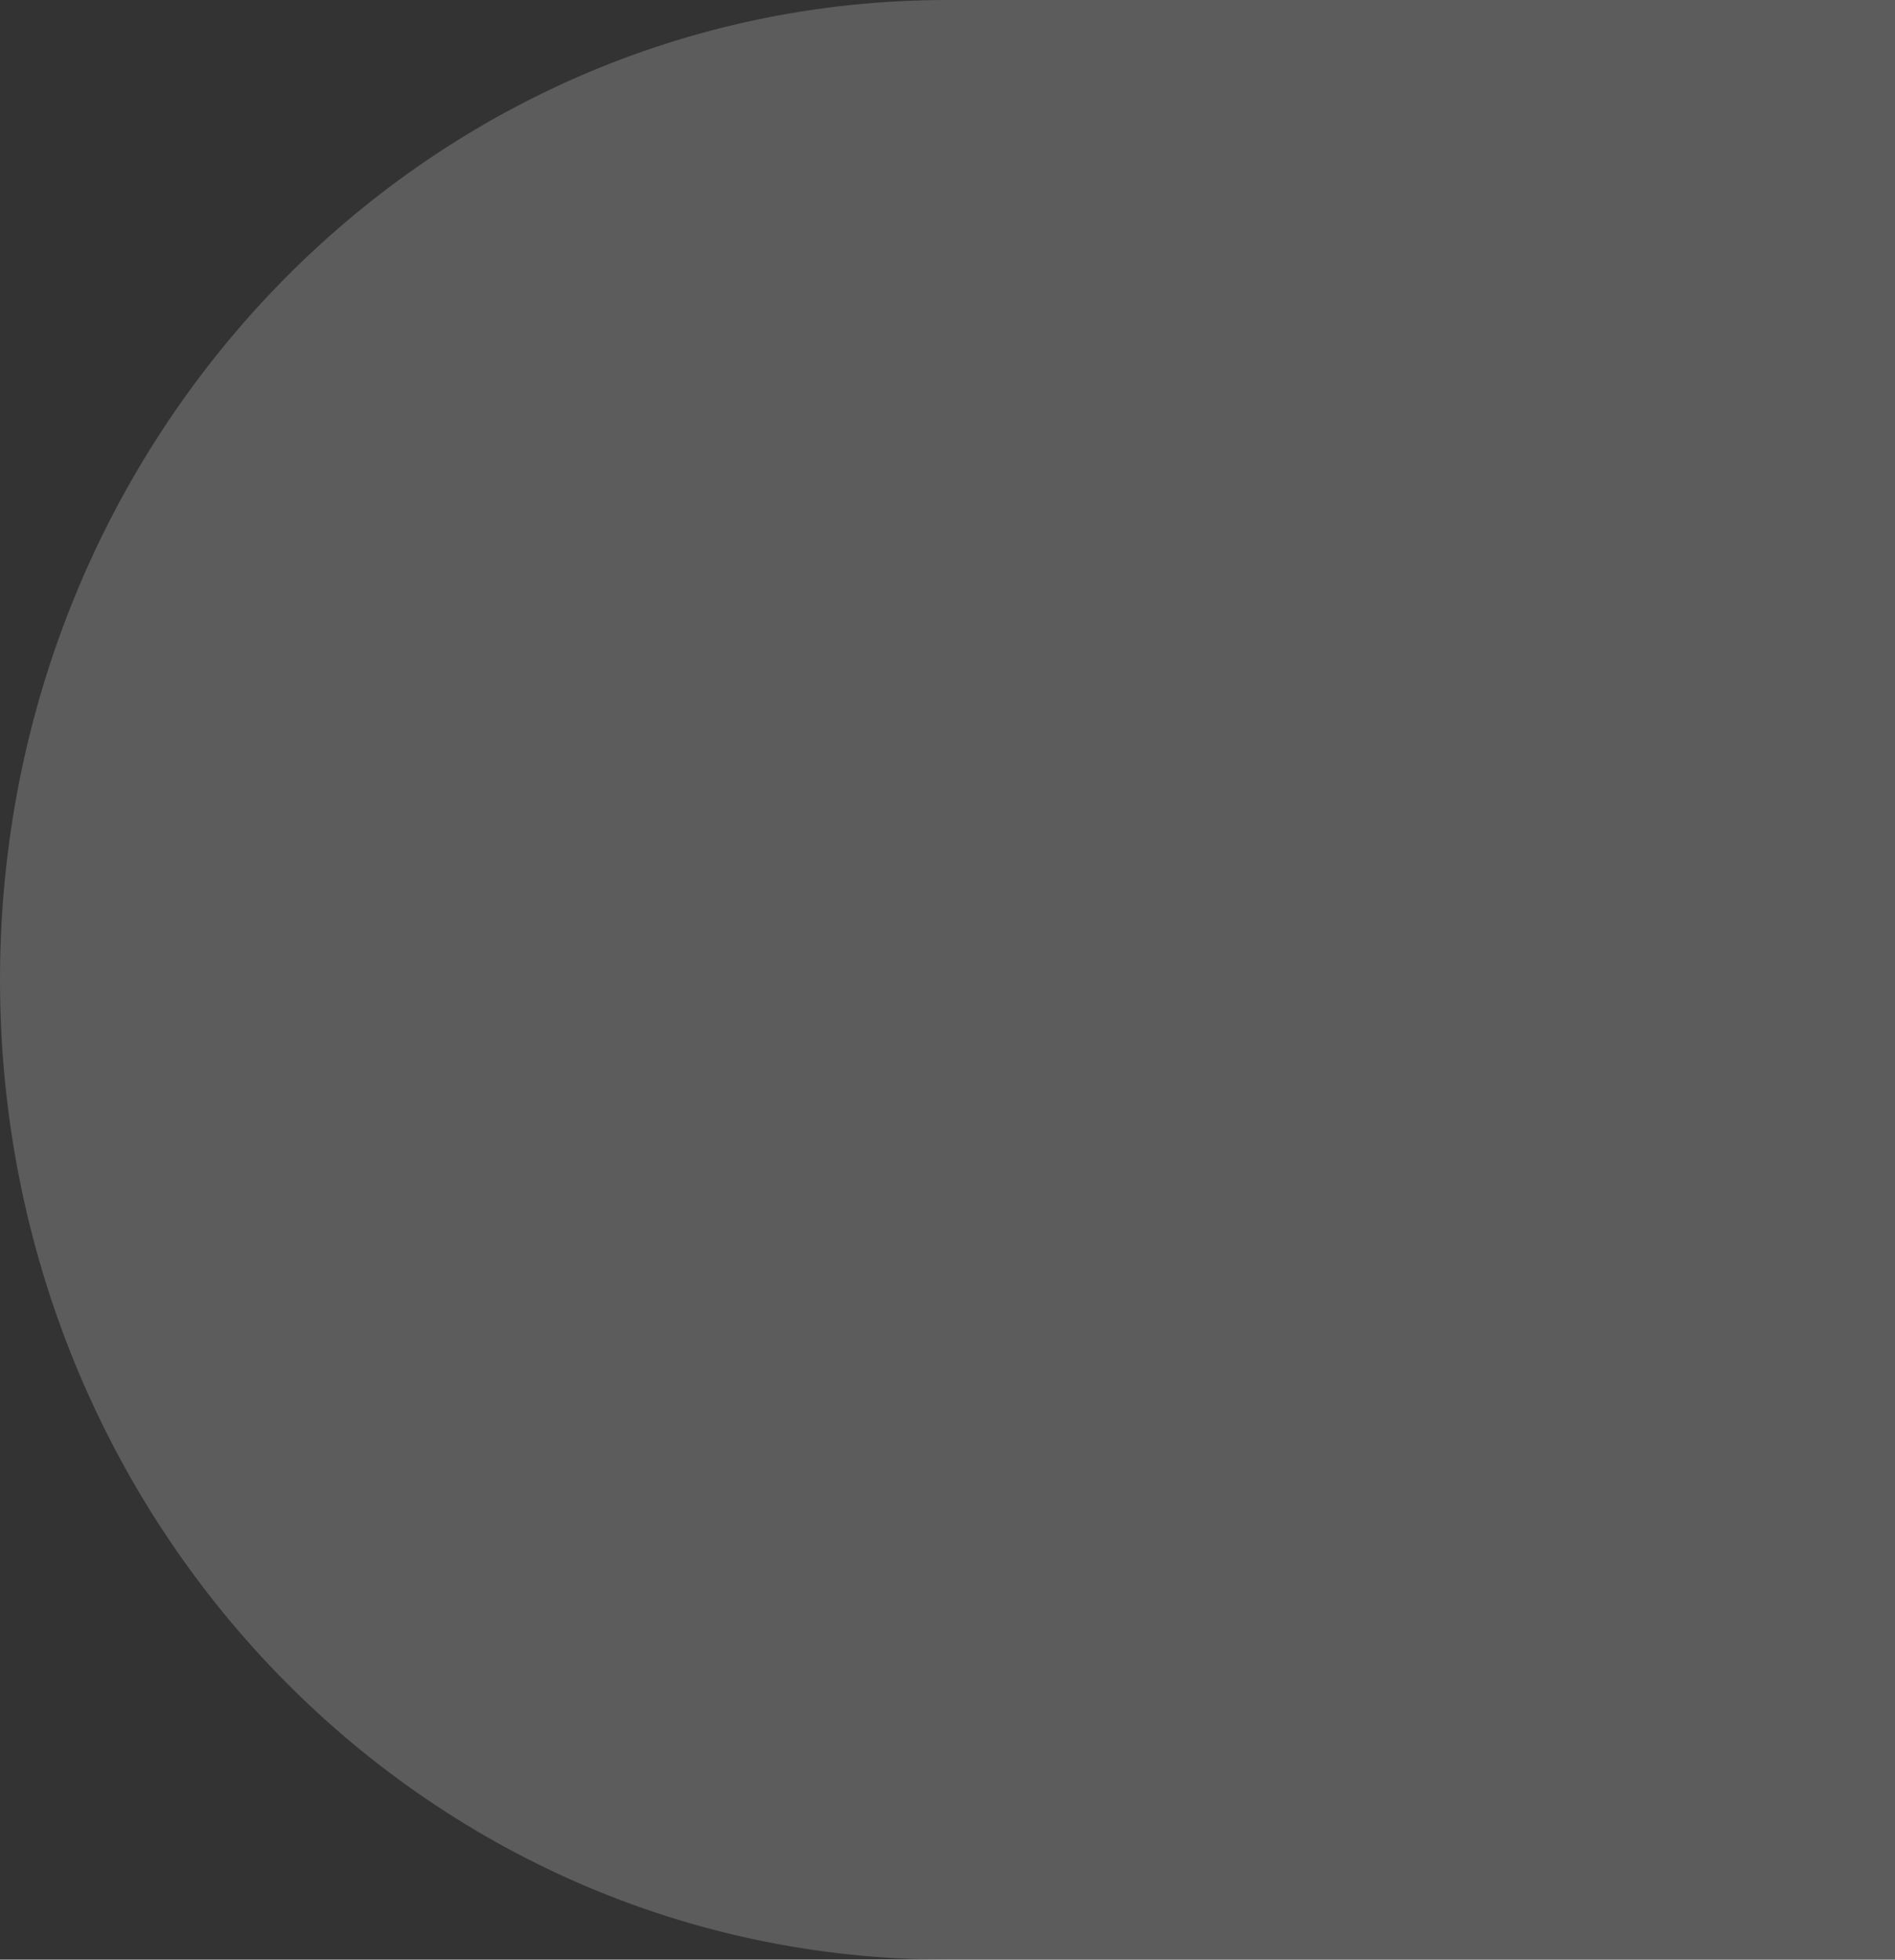
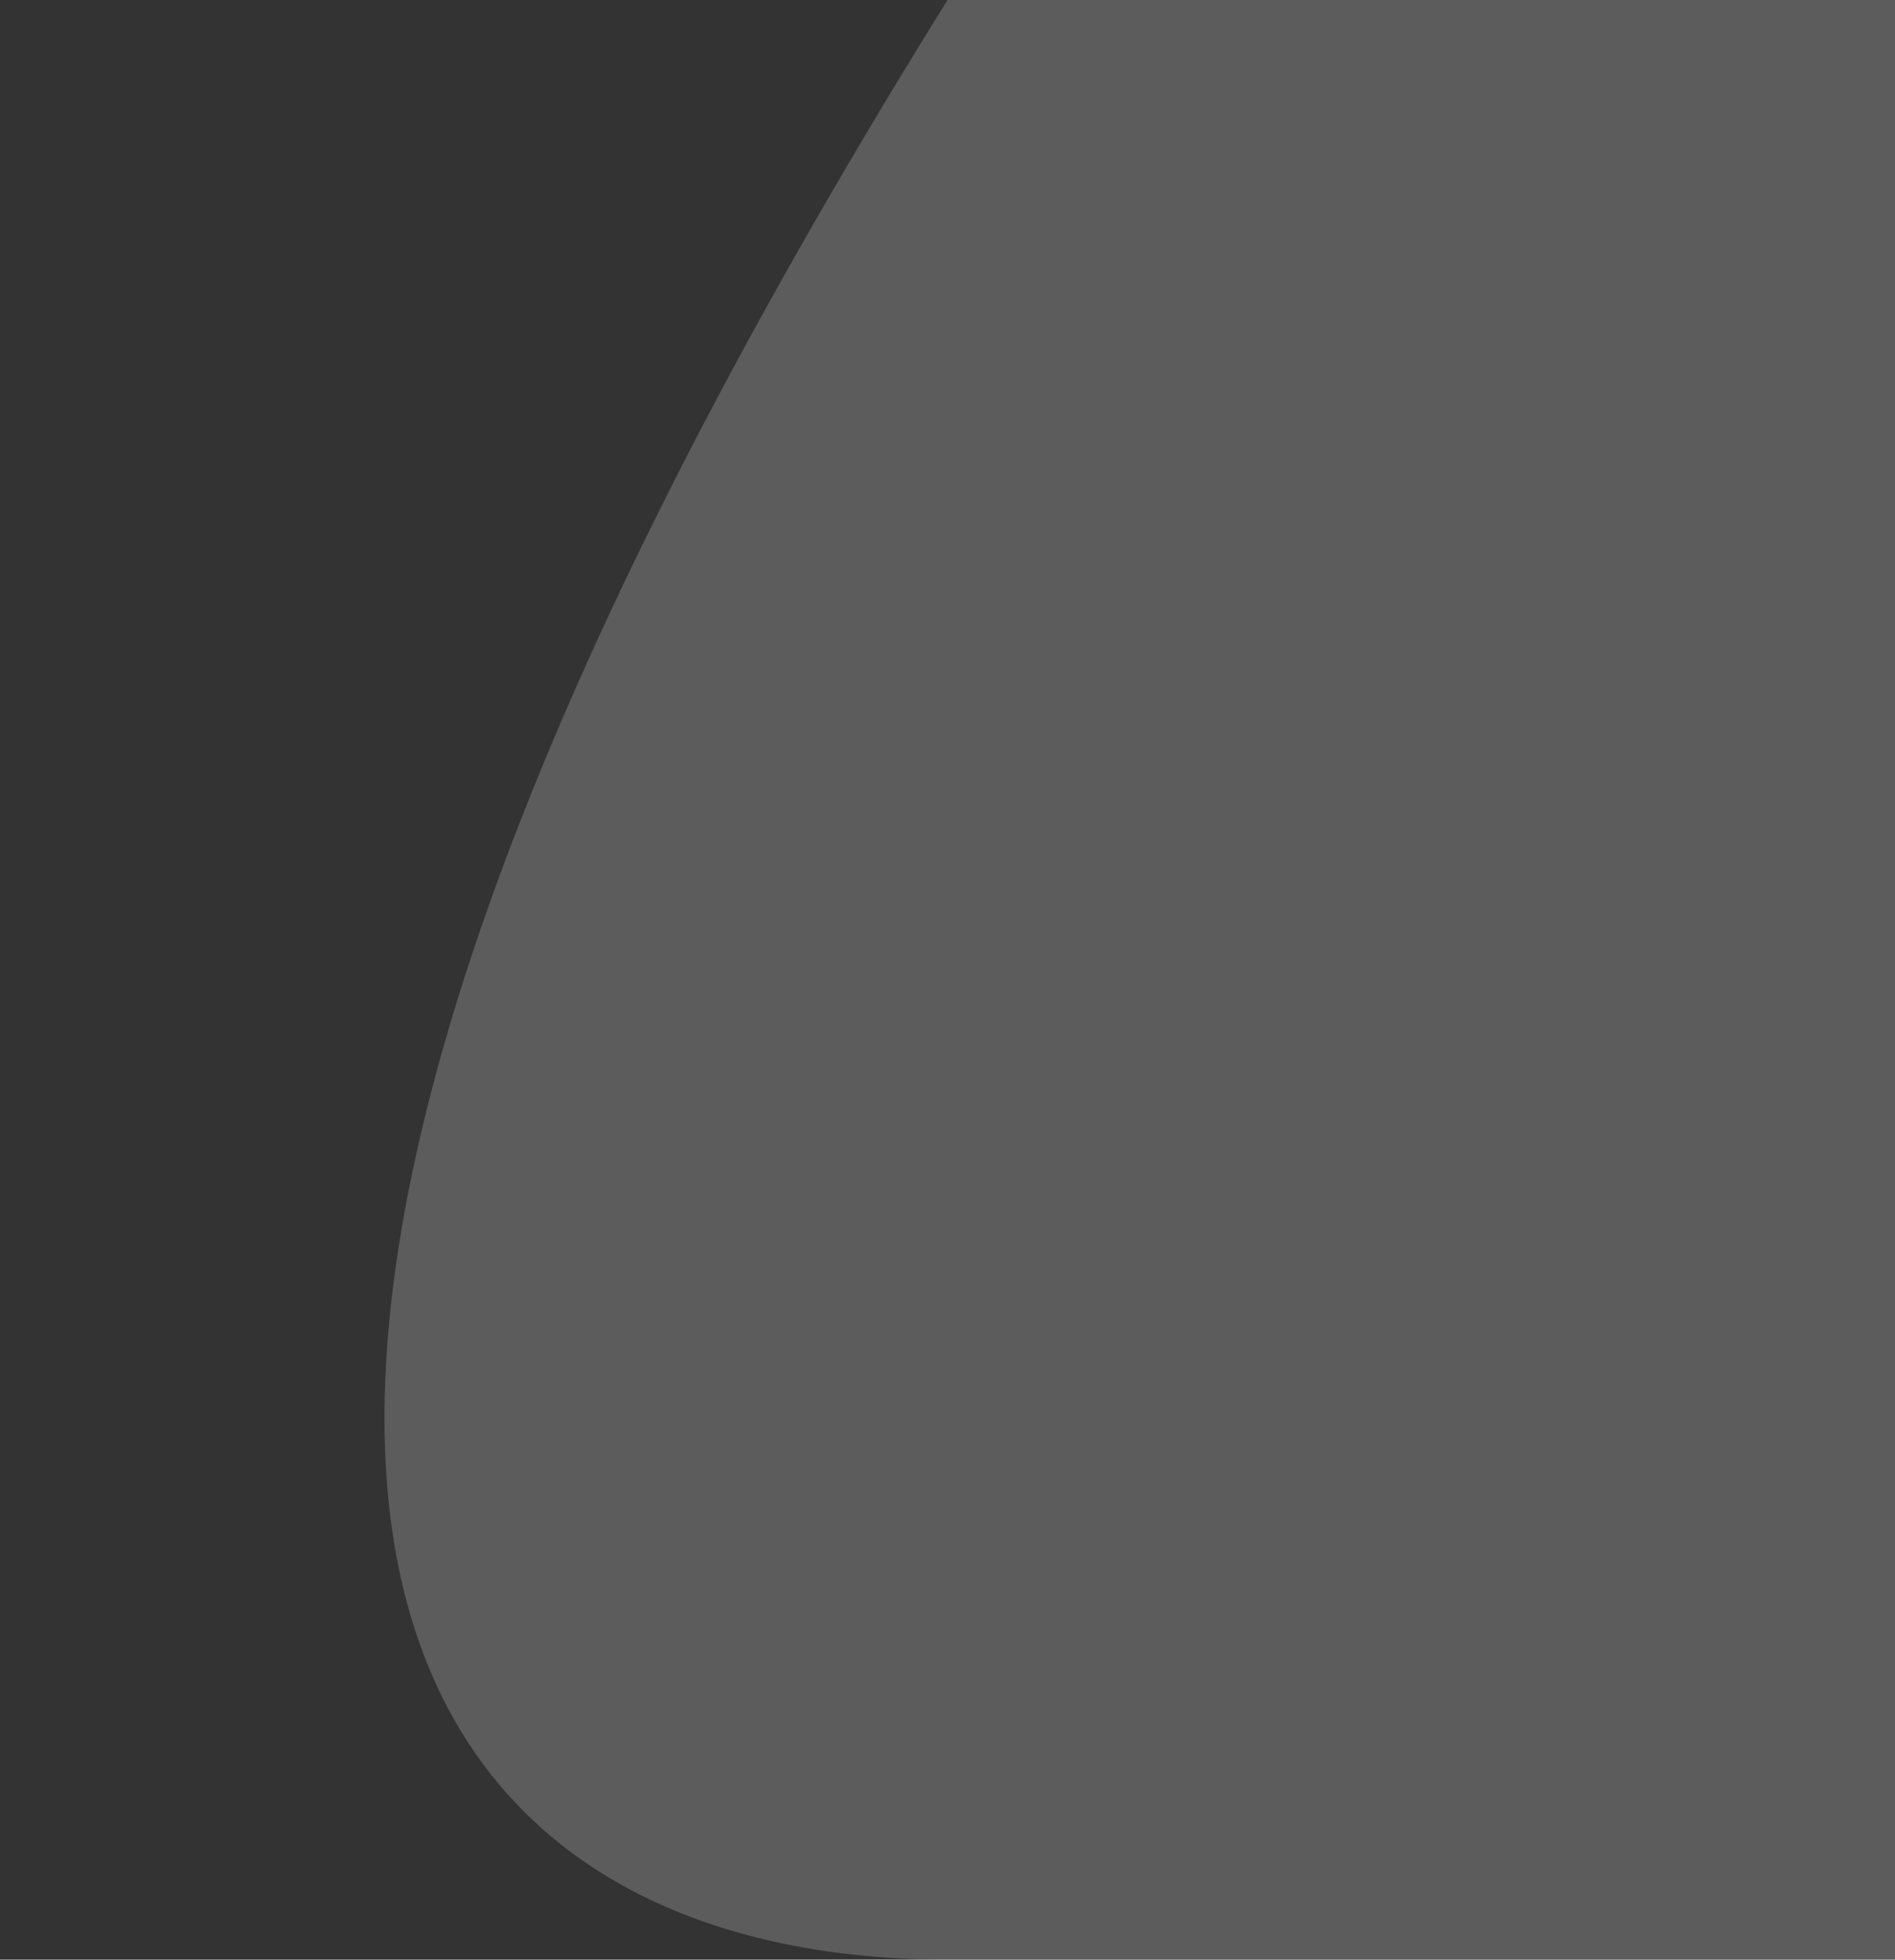
<svg xmlns="http://www.w3.org/2000/svg" width="562" height="581" viewBox="0 0 562 581" fill="none">
  <rect x="0" y="0" width="562" height="581" fill="#333333" stroke="none" />
-   <path fill-rule="evenodd" clip-rule="evenodd" d="M281 0C125.392 0 0 129.632 0 290.5C0 451.368 125.392 581 281 581H562V0H281Z" fill="white" fill-opacity="0.2" />
+   <path fill-rule="evenodd" clip-rule="evenodd" d="M281 0C0 451.368 125.392 581 281 581H562V0H281Z" fill="white" fill-opacity="0.2" />
</svg>